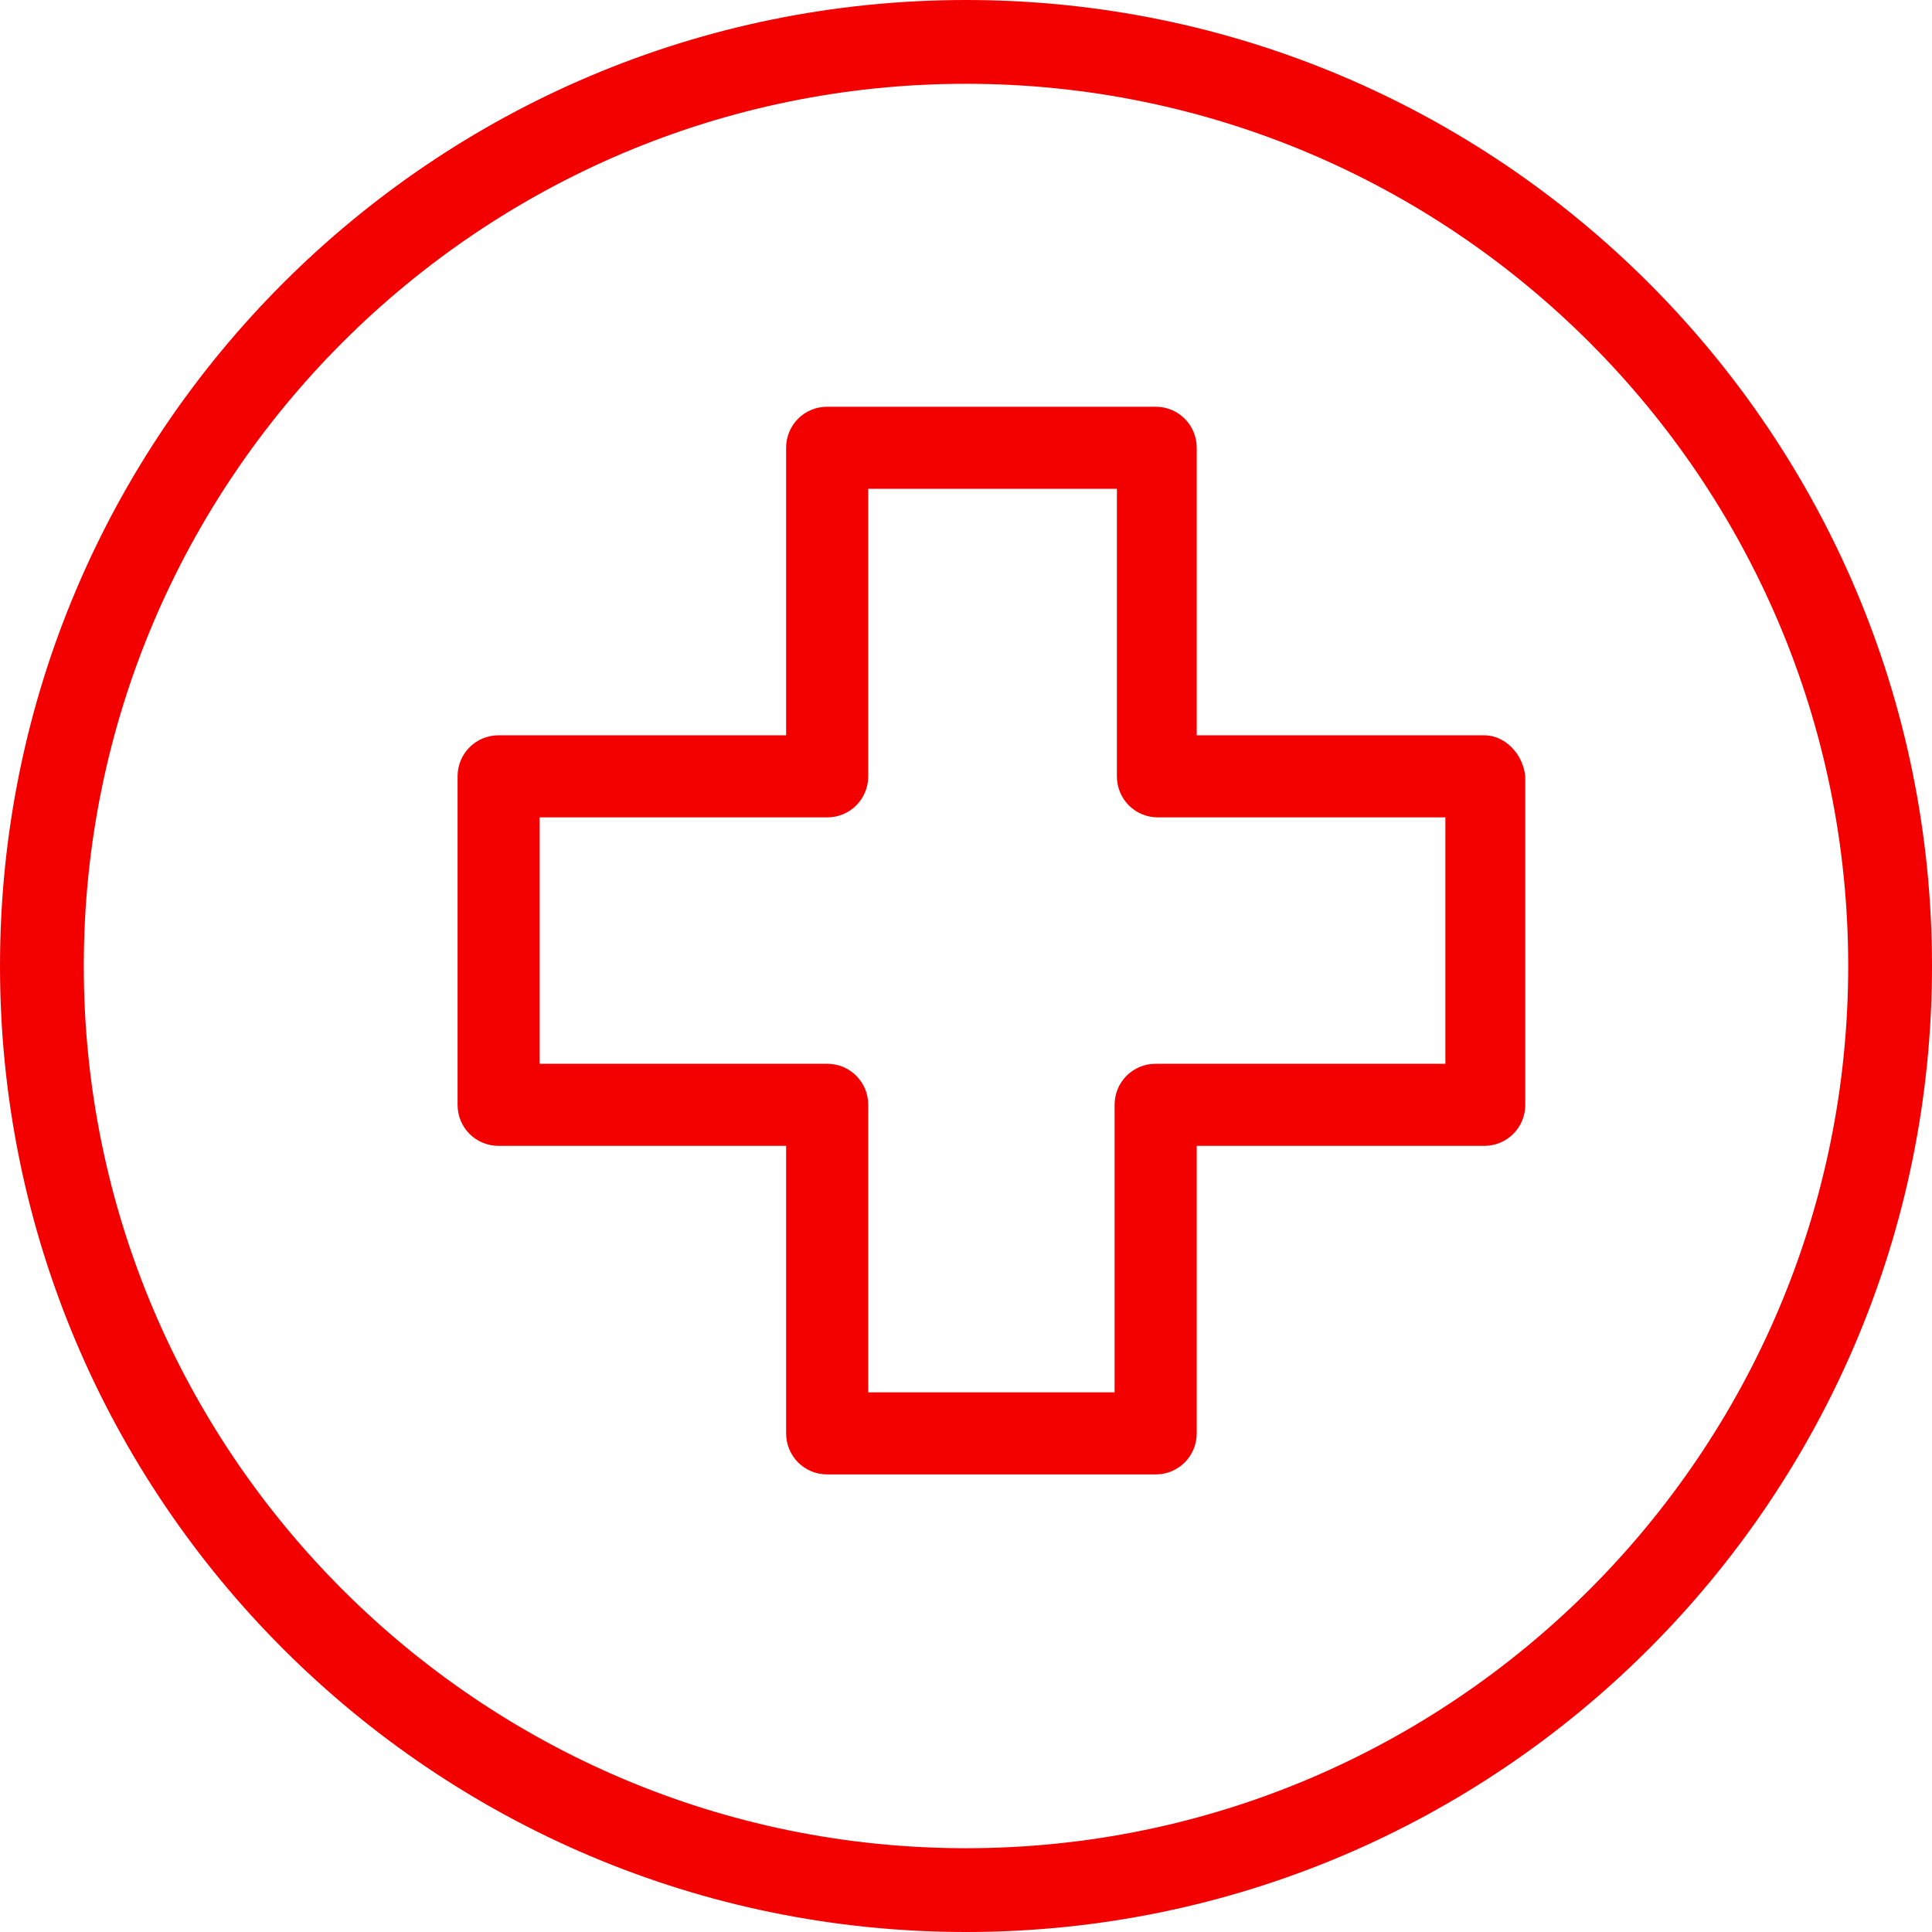
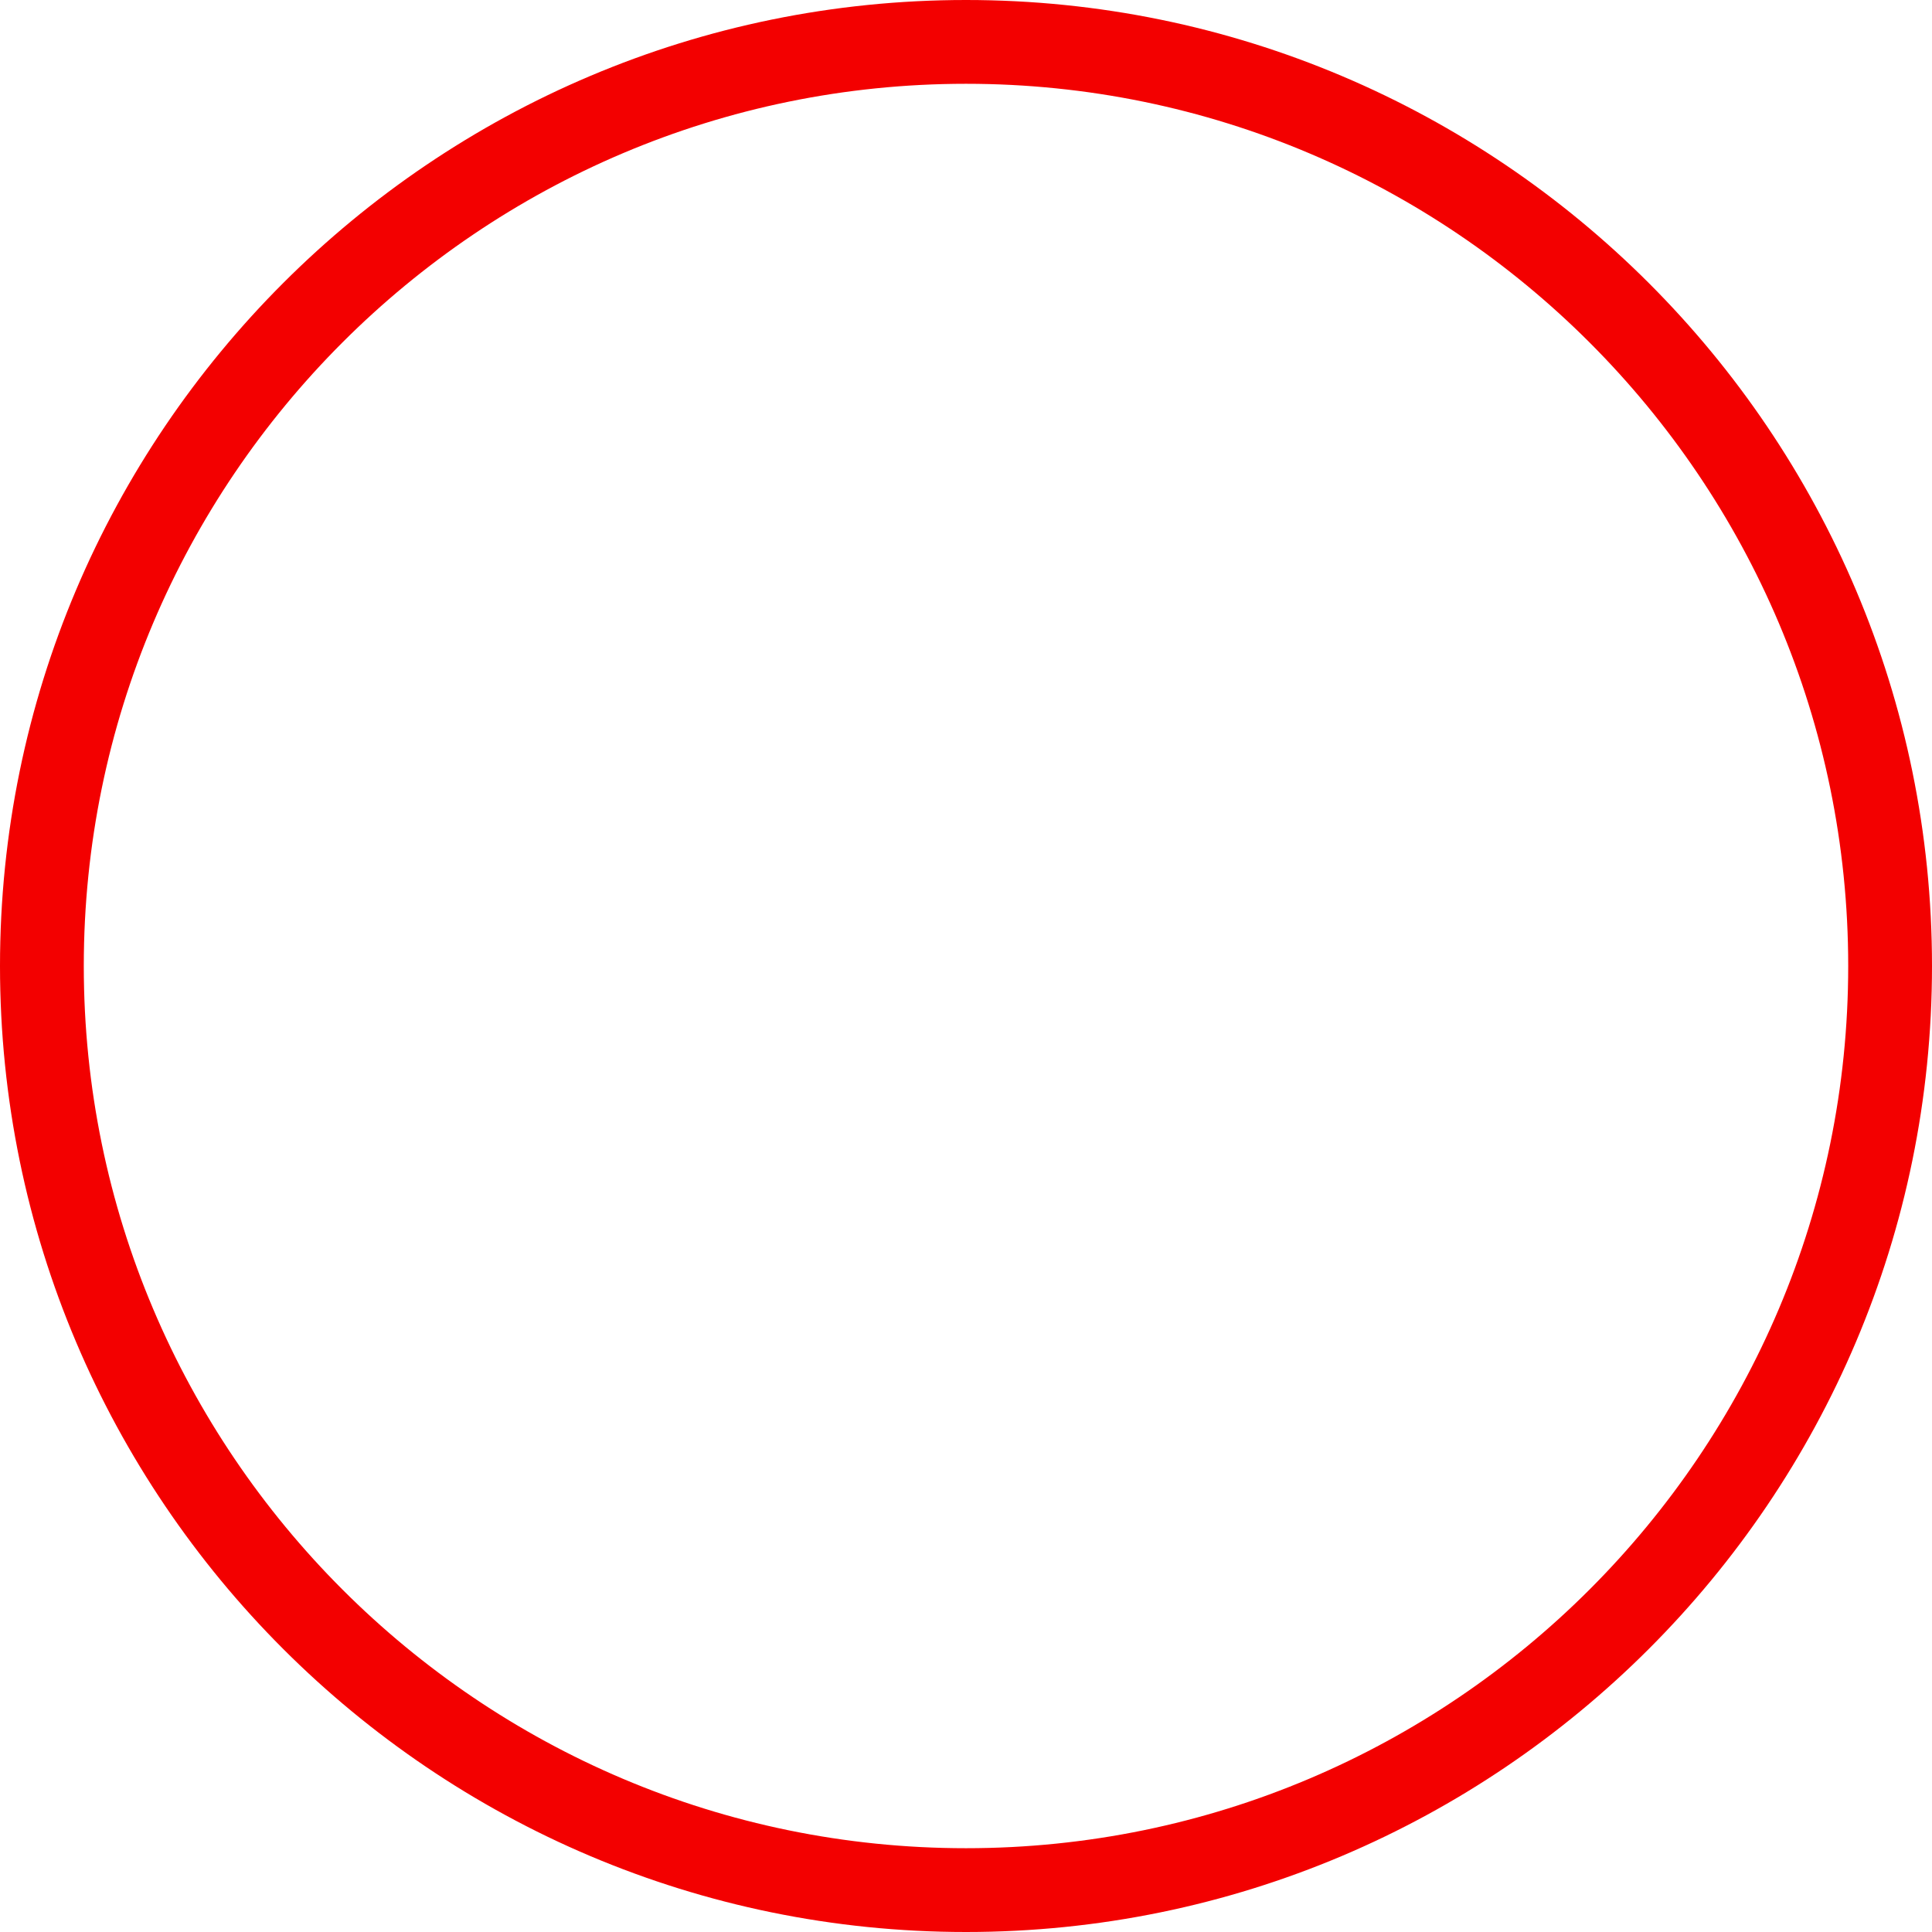
<svg xmlns="http://www.w3.org/2000/svg" width="38px" height="38px" viewBox="0 0 38 38" version="1.1">
  <title>flaticon1586315338-svg</title>
  <desc>Created with Sketch.</desc>
  <g id="Light-mode" stroke="none" stroke-width="1" fill="none" fill-rule="evenodd">
    <g id="Unauthenticated" transform="translate(-399, -969)" fill="#F30000" fill-rule="nonzero">
      <g id="flaticon1586315338-svg" transform="translate(399, 969)">
        <path d="M19,0 C8.516,0 0,8.516 0,19 C0,29.484 8.516,38 19,38 C29.484,38 38,29.484 38,19 C38,8.516 29.484,0 19,0 Z M19,36.352 C9.431,36.352 1.648,28.569 1.648,19 C1.648,9.431 9.431,1.648 19,1.648 C28.569,1.648 36.352,9.431 36.352,19 C36.352,28.569 28.569,36.352 19,36.352 Z" id="Shape" />
-         <path d="M29.192,14.462 L23.538,14.462 L23.538,8.808 C23.538,8.359 23.179,8 22.731,8 L16.269,8 C15.821,8 15.462,8.359 15.462,8.808 L15.462,14.462 L9.808,14.462 C9.359,14.462 9,14.821 9,15.269 L9,21.731 C9,22.179 9.359,22.538 9.808,22.538 L15.462,22.538 L15.462,28.192 C15.462,28.641 15.821,29 16.269,29 L22.731,29 C23.179,29 23.538,28.641 23.538,28.192 L23.538,22.538 L29.192,22.538 C29.641,22.538 30,22.179 30,21.731 L30,15.269 C29.955,14.821 29.596,14.462 29.192,14.462 Z M28.429,20.923 L28.385,20.923 L22.731,20.923 C22.282,20.923 21.923,21.282 21.923,21.731 L21.923,27.385 L17.077,27.385 L17.077,21.731 C17.077,21.282 16.718,20.923 16.269,20.923 L10.615,20.923 L10.615,16.077 L16.269,16.077 C16.718,16.077 17.077,15.718 17.077,15.269 L17.077,9.615 L21.968,9.615 L21.968,15.269 C21.968,15.718 22.327,16.077 22.776,16.077 L28.429,16.077 L28.429,20.923 Z" id="Shape" />
      </g>
    </g>
  </g>
</svg>